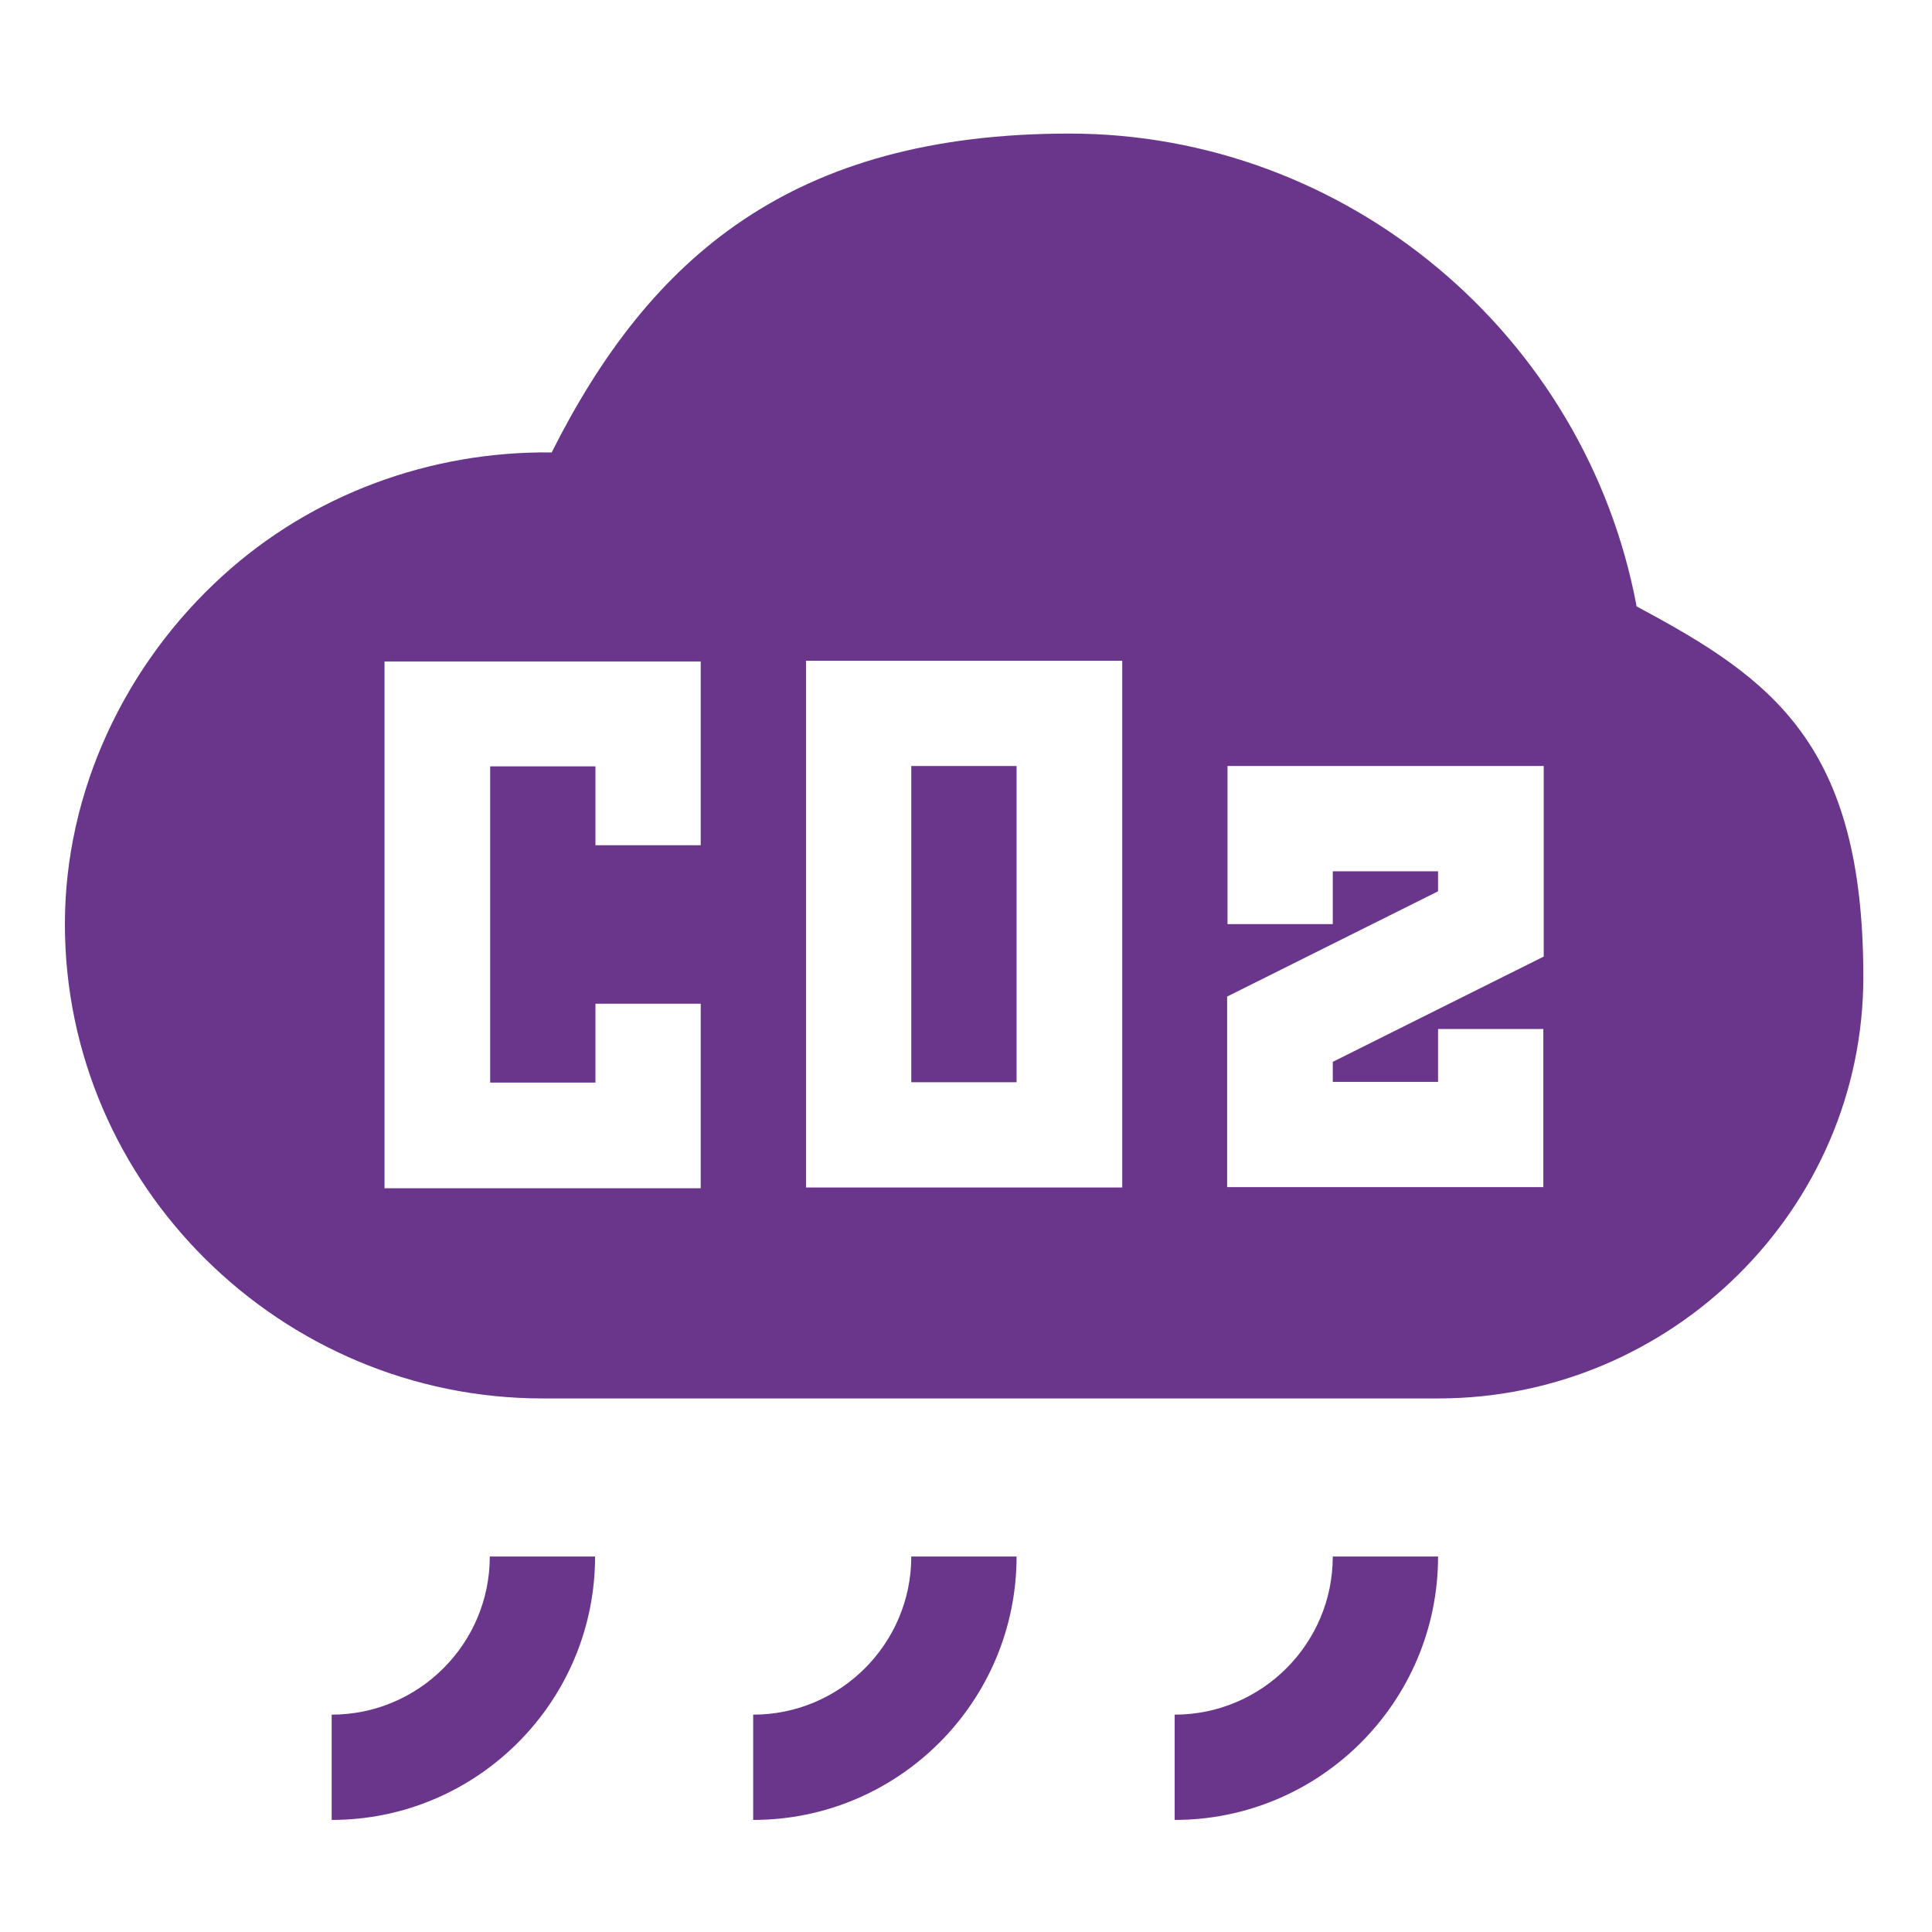
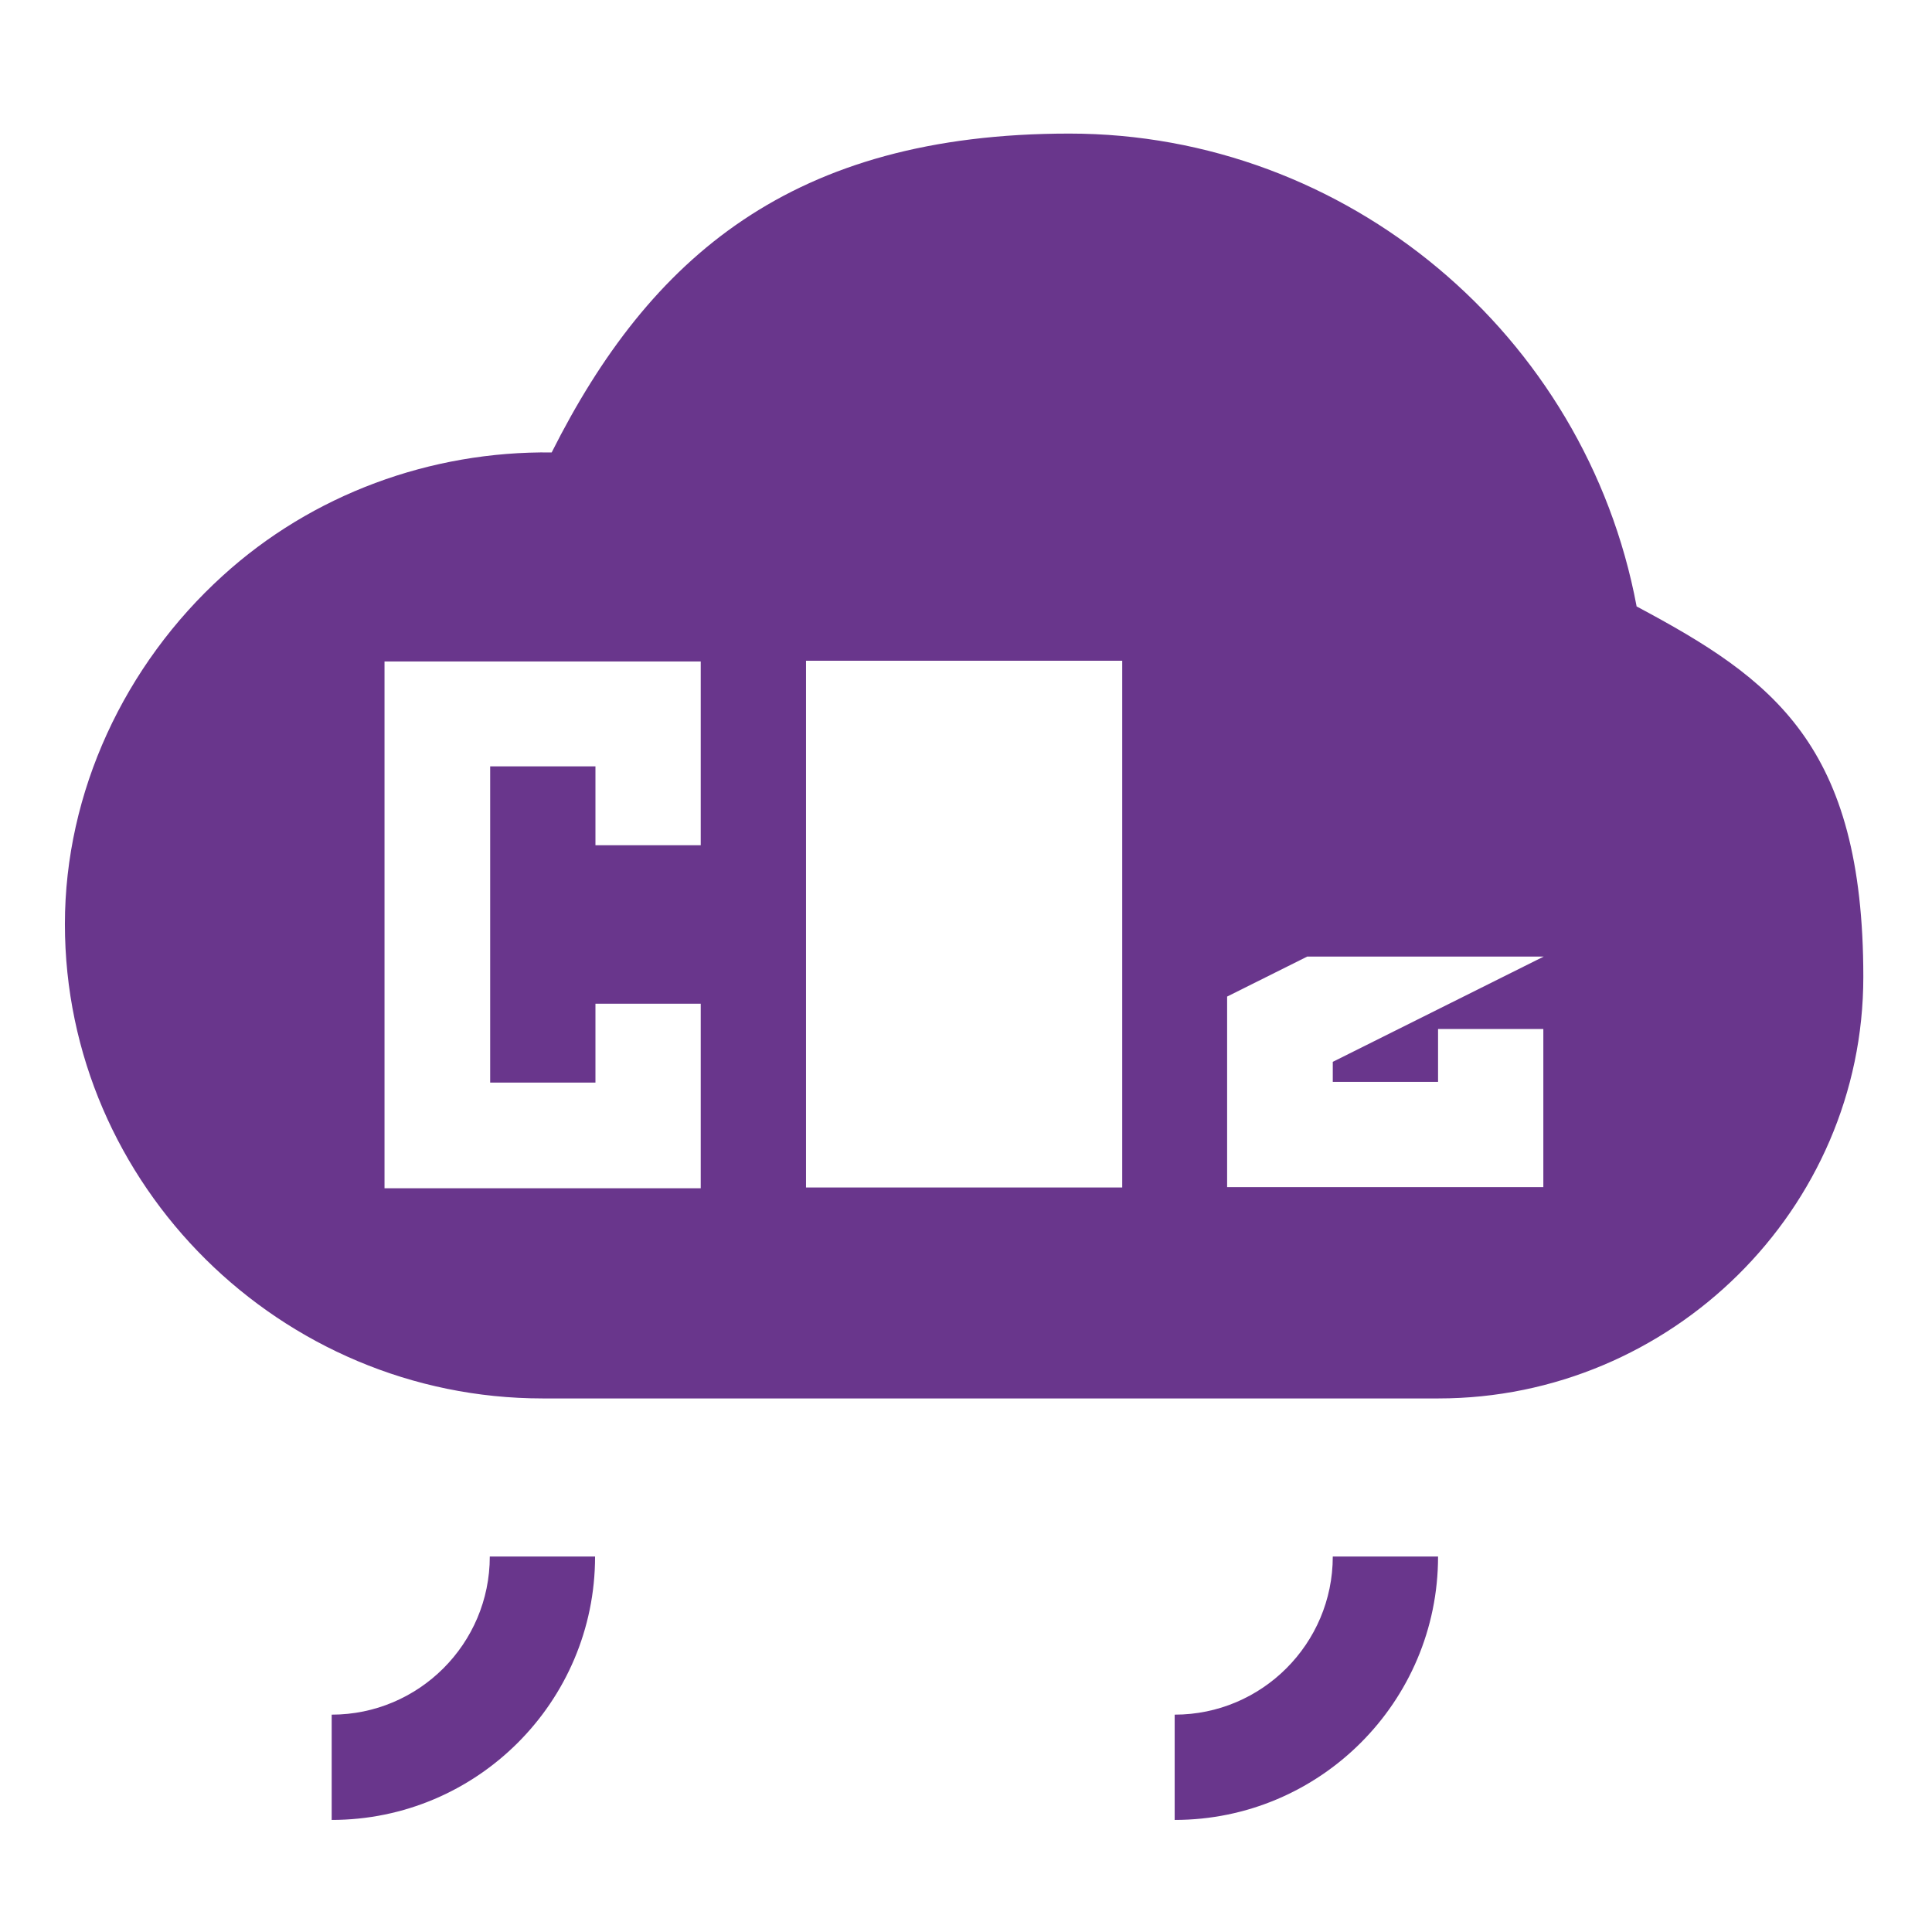
<svg xmlns="http://www.w3.org/2000/svg" id="Layer_1" version="1.1" viewBox="0 0 512 512">
  <defs>
    <style>
      .st0 {
        fill: #69368c;
      }
    </style>
  </defs>
-   <rect class="st0" x="241.5" y="203" width="27.9" height="83.8" />
-   <path class="st0" d="M433.7,160.6c-13.5-71.9-76.8-125.2-150.3-125.2s-111.2,32.8-137.2,84.5c-32.1-.4-63.5,11.1-87.2,32.7-26,23.6-41.8,57.3-41.8,92.3,0,69.3,57.3,125.7,126.6,125.7h237.4c61.6,0,112.6-50.1,112.6-111.7s-23.9-78.9-60.1-98.2ZM185.7,224h-27.9v-20.9h-27.9v83.8h27.9v-20.9h27.9v48.9h-83.8v-139.6h83.8v48.9ZM297.4,314.7h-83.8v-139.6h83.8v139.6ZM409.1,253.5l-55.9,27.9v5.3h27.9v-14h27.9v41.9h-83.8v-50.5l55.9-27.9v-5.3h-27.9v14h-27.9v-41.9h83.8v50.5Z" />
+   <path class="st0" d="M433.7,160.6c-13.5-71.9-76.8-125.2-150.3-125.2s-111.2,32.8-137.2,84.5c-32.1-.4-63.5,11.1-87.2,32.7-26,23.6-41.8,57.3-41.8,92.3,0,69.3,57.3,125.7,126.6,125.7h237.4c61.6,0,112.6-50.1,112.6-111.7s-23.9-78.9-60.1-98.2ZM185.7,224h-27.9v-20.9h-27.9v83.8h27.9v-20.9h27.9v48.9h-83.8v-139.6h83.8v48.9ZM297.4,314.7h-83.8v-139.6h83.8v139.6ZM409.1,253.5l-55.9,27.9v5.3h27.9v-14h27.9v41.9h-83.8v-50.5l55.9-27.9v-5.3h-27.9v14h-27.9v-41.9v50.5Z" />
  <path class="st0" d="M129.8,412.5c0,23.1-18.8,41.9-41.9,41.9v27.9c38.5,0,69.8-31.3,69.8-69.8h-27.9Z" />
-   <path class="st0" d="M241.5,412.5c0,23.1-18.8,41.9-41.9,41.9v27.9c38.5,0,69.8-31.3,69.8-69.8h-27.9Z" />
  <path class="st0" d="M353.2,412.5c0,23.1-18.8,41.9-41.9,41.9v27.9c38.5,0,69.8-31.3,69.8-69.8h-27.9Z" />
</svg>